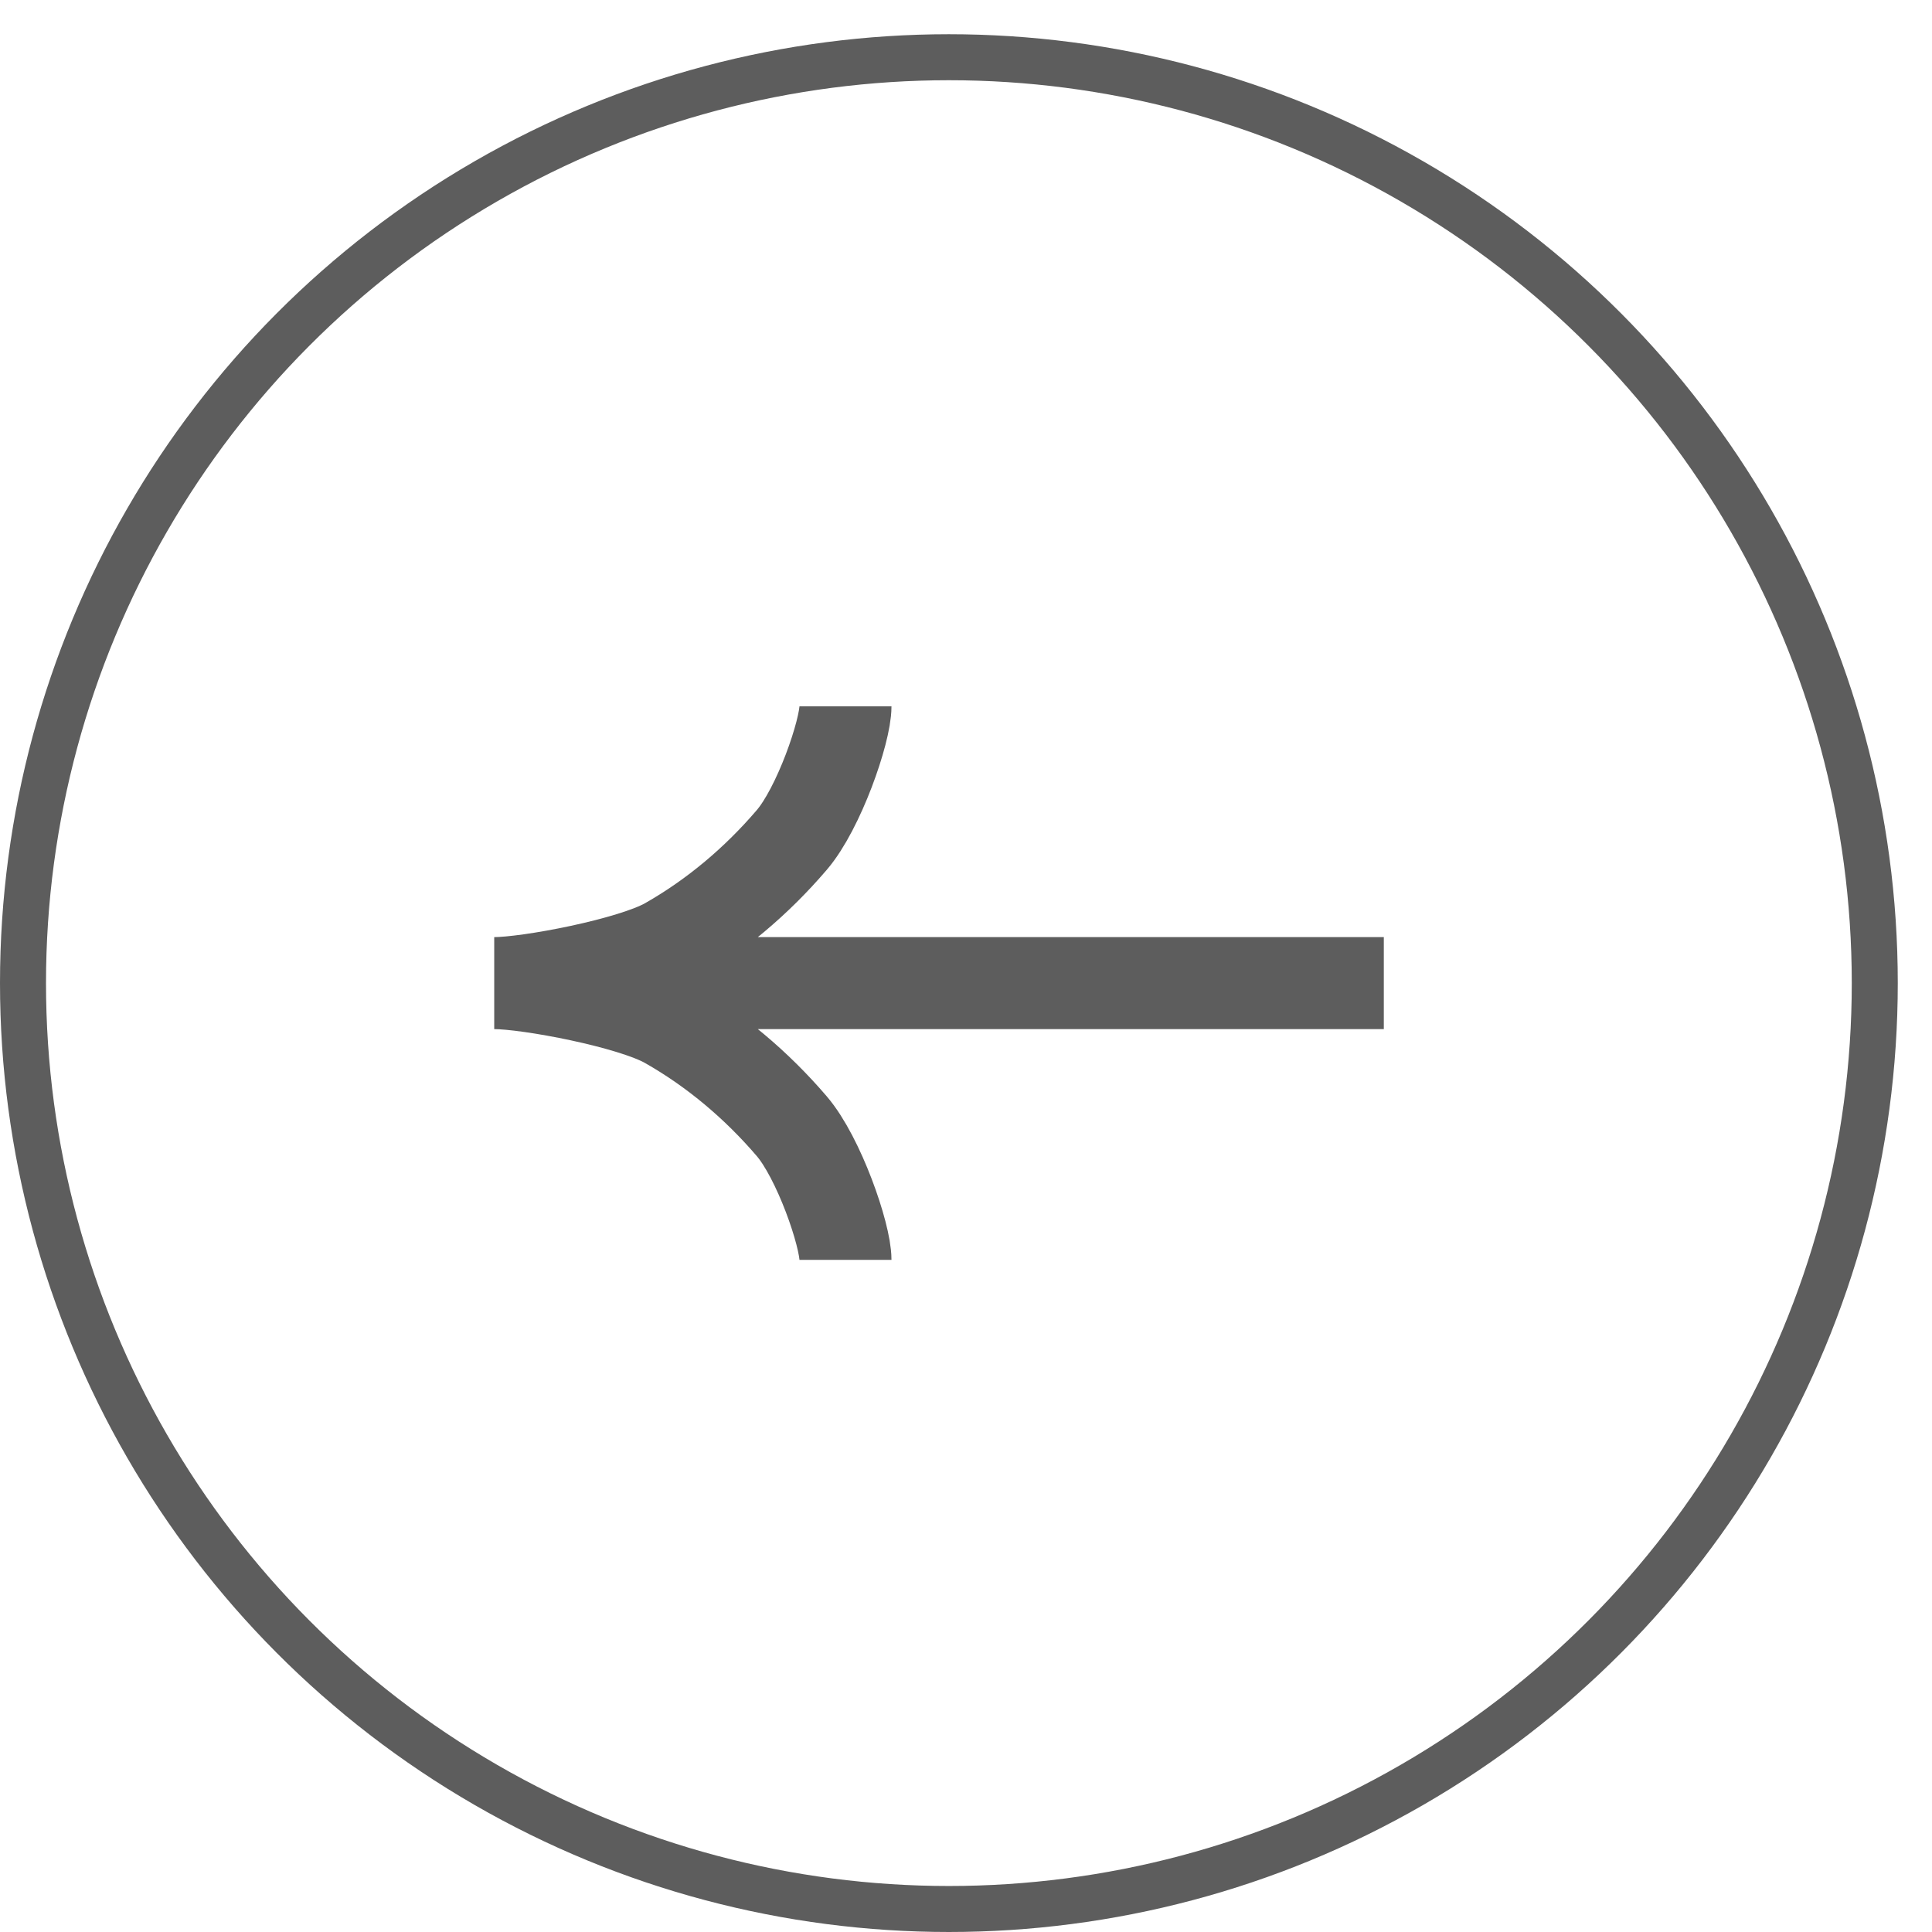
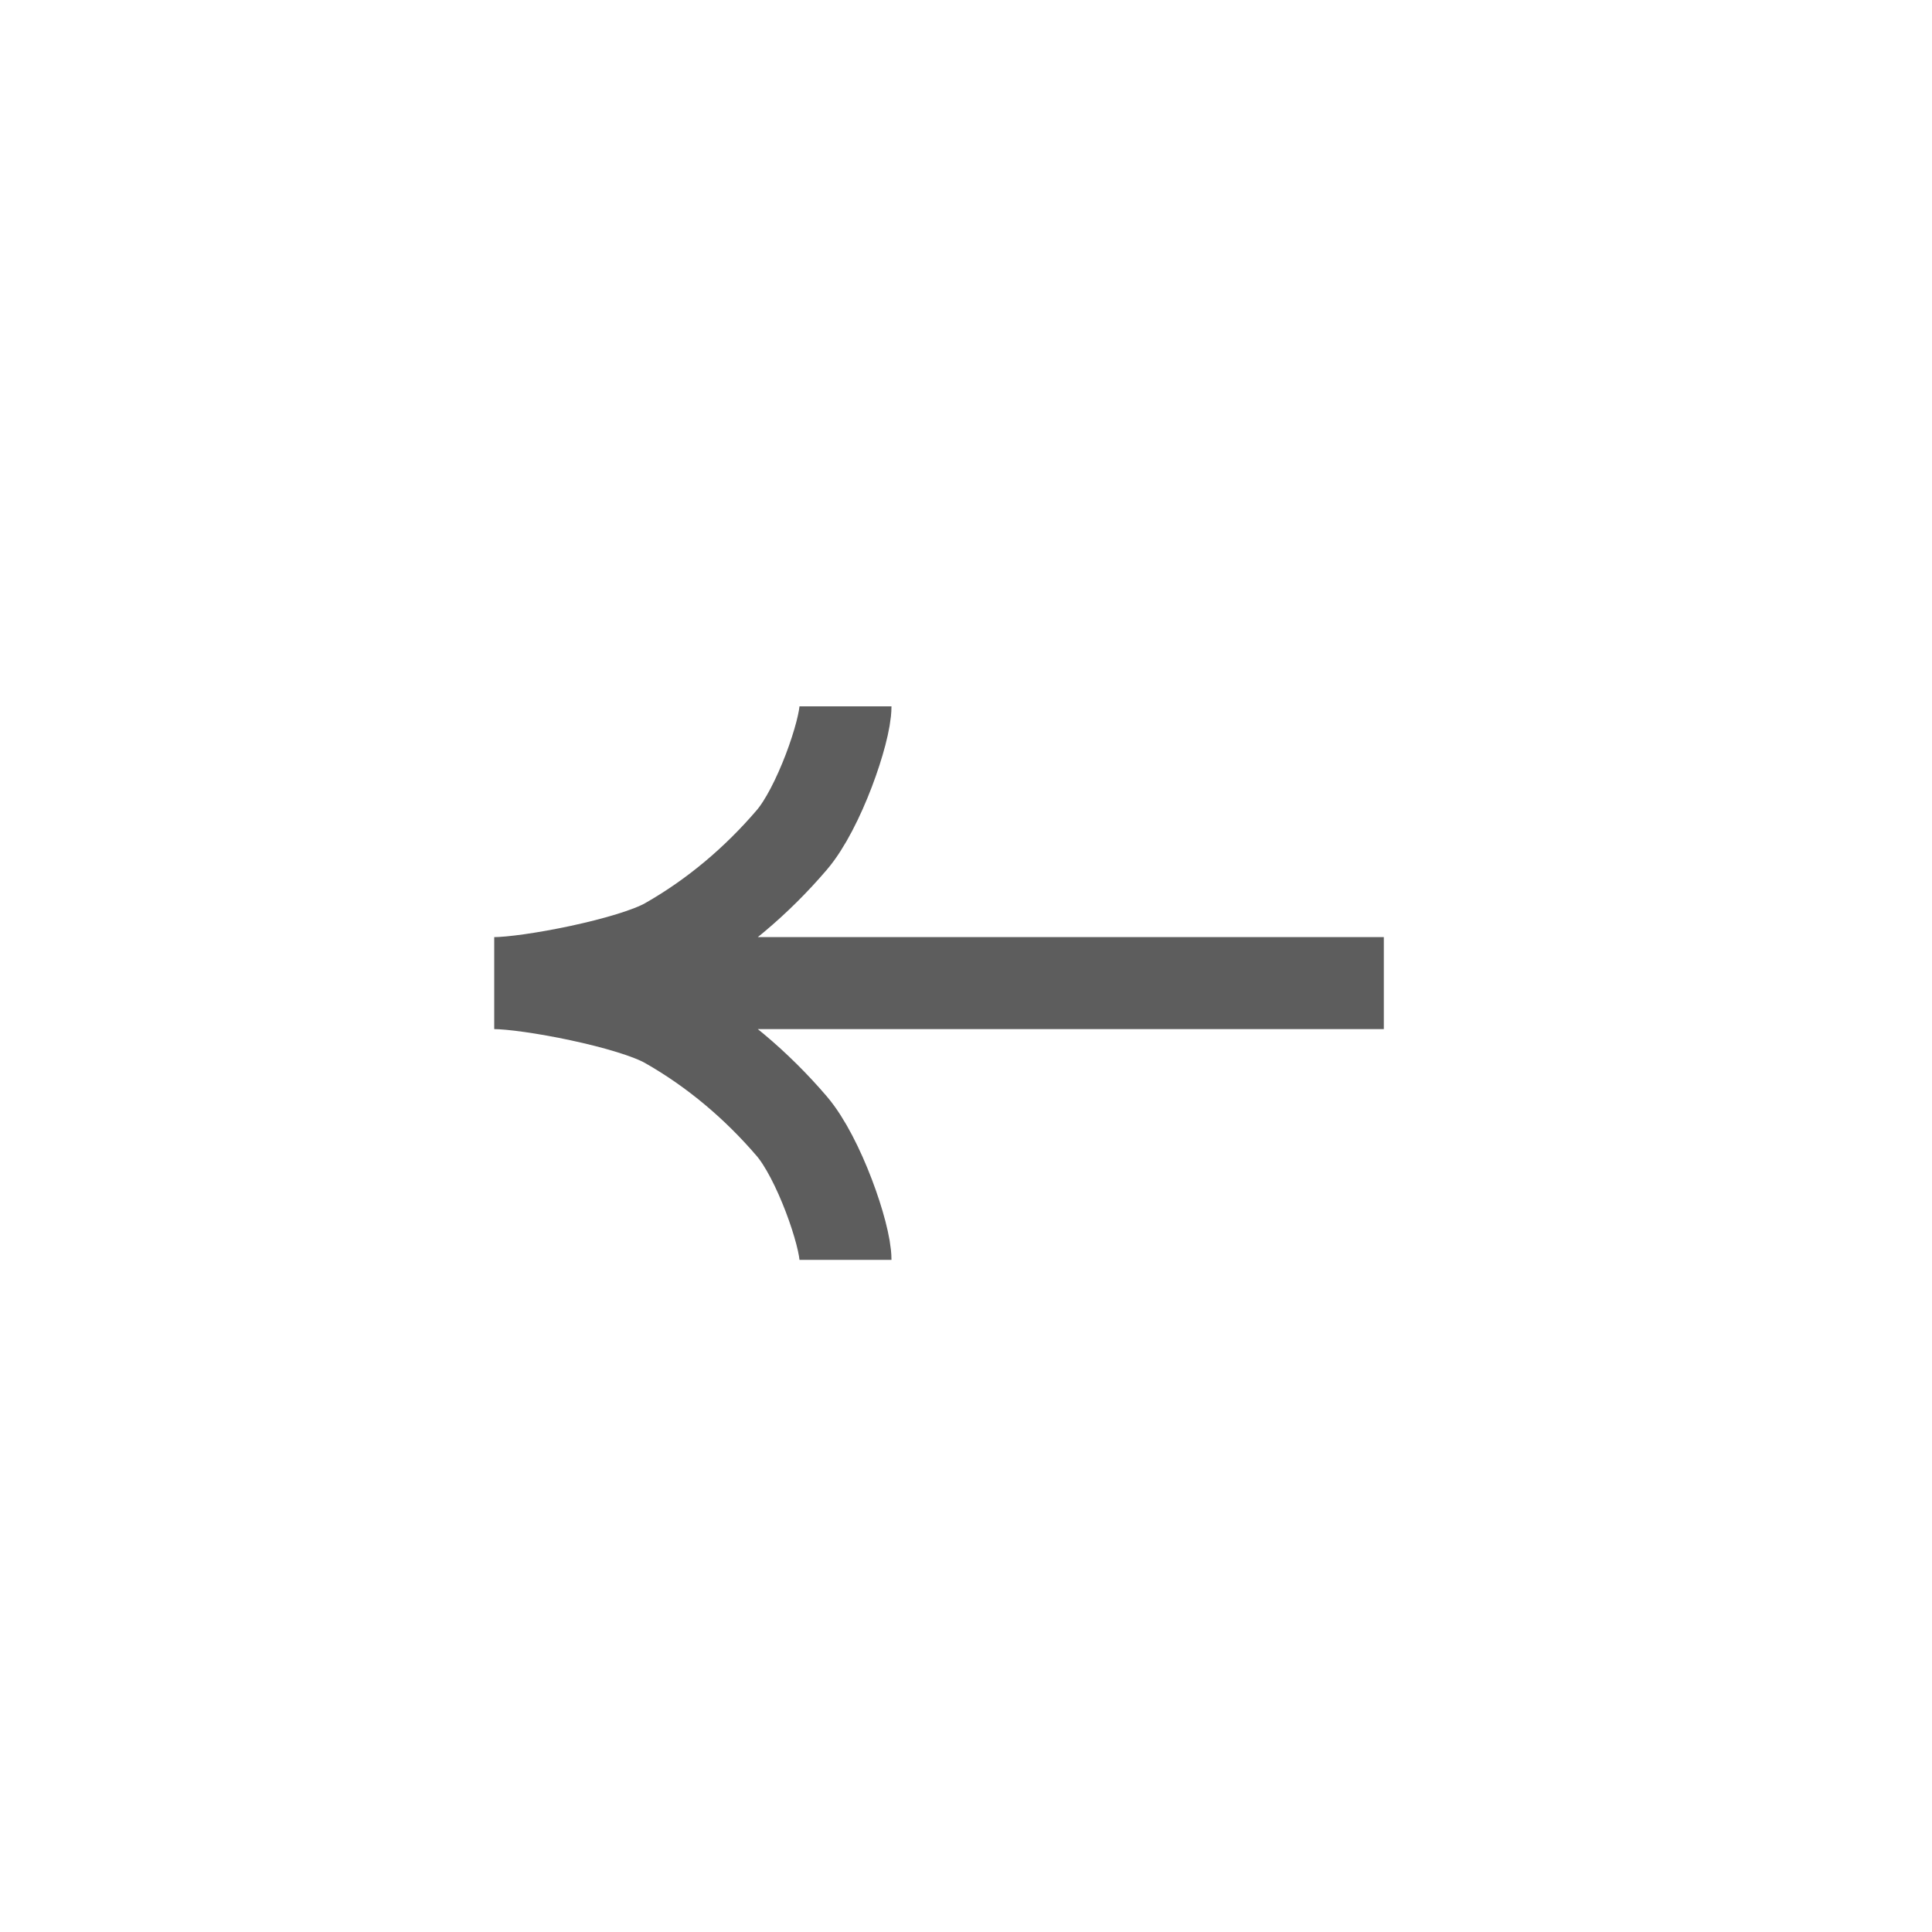
<svg xmlns="http://www.w3.org/2000/svg" width="42" height="42" viewBox="0 0 42 42" fill="none">
-   <circle cx="20.628" cy="20.628" r="20.128" transform="matrix(-1 0 0 1 41.256 0.744)" stroke="#5D5D5D" />
  <path d="M18.38 15.355C18.38 15.902 17.799 17.578 17.21 18.263C16.453 19.147 15.549 19.918 14.512 20.507C13.734 20.948 11.502 21.372 10.744 21.372M10.744 21.372C11.502 21.372 13.735 21.795 14.512 22.237C15.549 22.826 16.453 23.597 17.21 24.48C17.799 25.166 18.38 26.843 18.38 27.388M10.744 21.372L30.083 21.372" stroke="#5D5D5D" stroke-width="2" />
</svg>